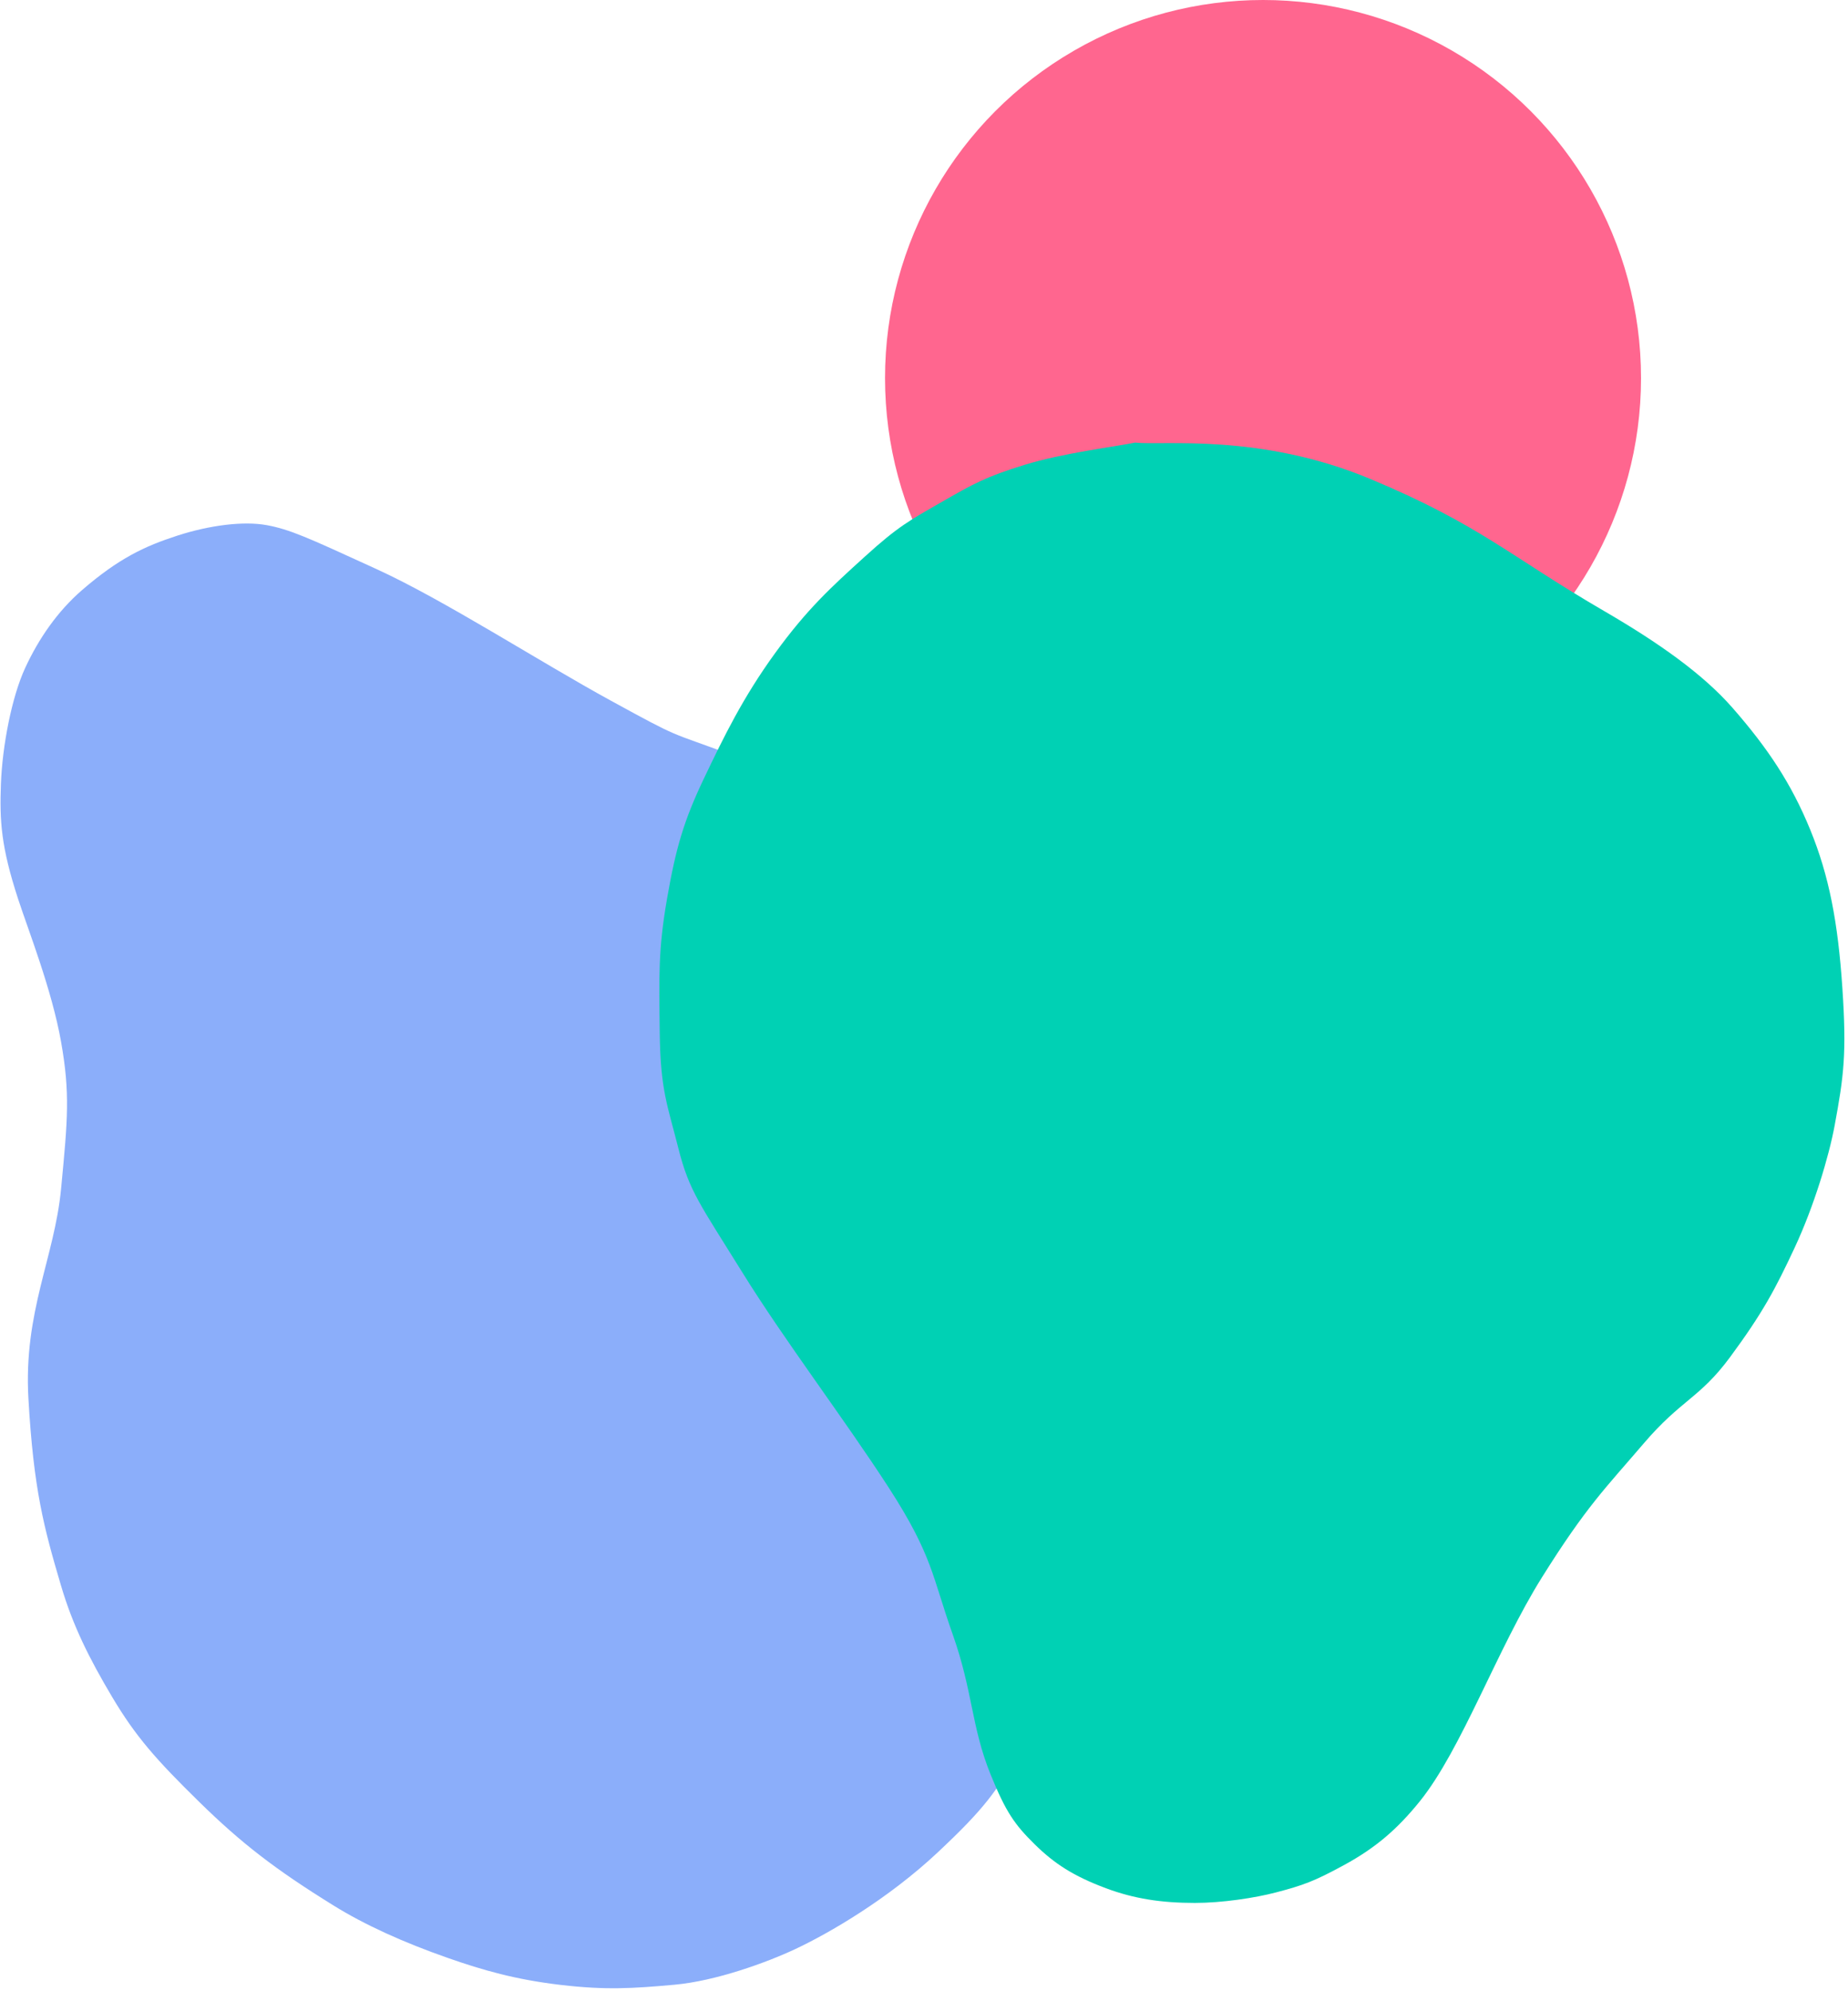
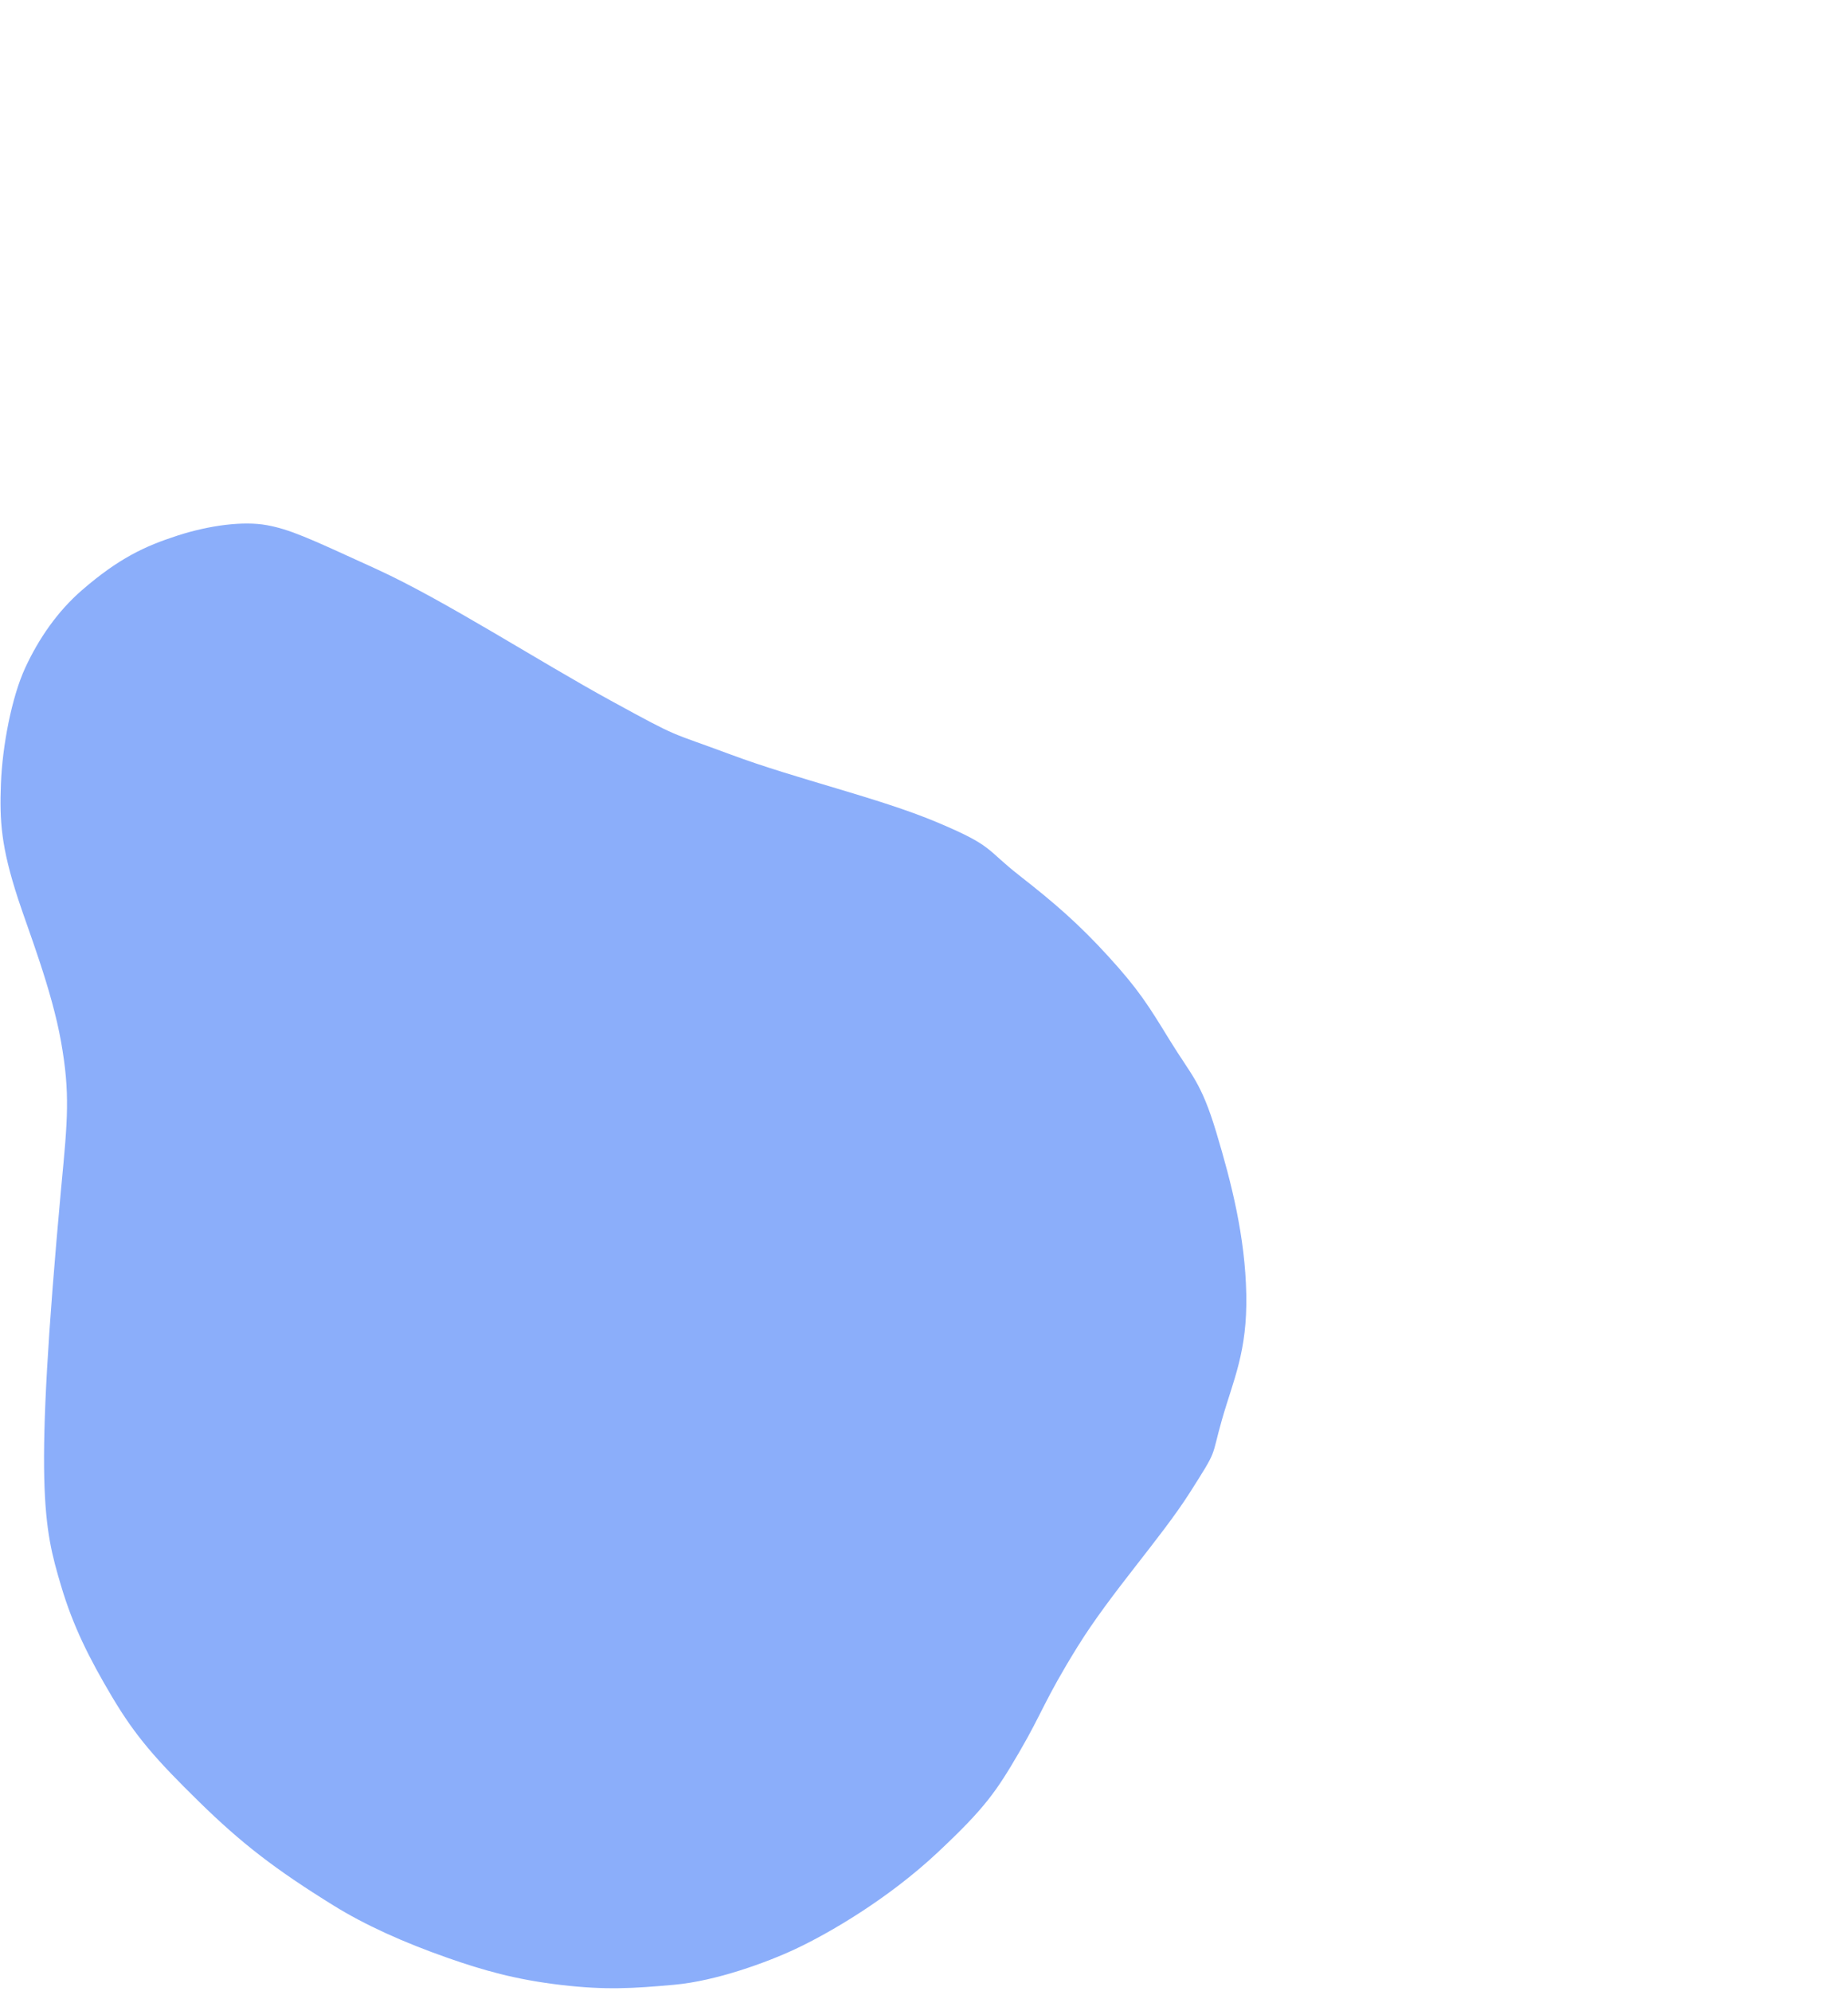
<svg xmlns="http://www.w3.org/2000/svg" width="440" height="474" viewBox="0 0 440 474" fill="none">
-   <path d="M160.578 472.476C170.482 471.584 182.505 467.194 189.308 464.01C197.5 460.176 211.5 452 223.224 441.011C234.54 430.403 237.212 426.49 242.735 417.01C248.258 407.529 248.604 404.857 256.552 392.016C264.5 379.176 276.381 366.187 283.257 355.38C290.134 344.573 288.241 347.434 290.936 337.98C293.632 328.526 297.004 321.798 296.734 308.11C296.464 294.423 293.224 281.626 289.587 269.543C285.95 257.459 283.684 256.061 278.548 247.691C273.413 239.321 271.073 235.543 263.91 227.693C256.747 219.843 250.924 214.842 242.735 208.441C234.546 202.041 236.685 201.443 222.966 195.69C209.246 189.938 189.644 185.459 174.135 179.678C158.626 173.897 162.516 176.131 145.422 166.786C128.328 157.441 105.783 142.86 89.724 135.511L88.164 134.797C73.363 128.022 68.953 126.004 63.491 125.011C57.991 124.011 49.957 125.011 42.224 127.511C34.491 130.011 28.243 132.922 19.491 140.511C13.723 145.512 9.219 152.011 5.991 159.011C2.763 166.011 0.566 177.602 0.224 186.511C-0.118 195.42 0.238 201.538 4.329 214.061C6.763 221.511 12.342 235.606 14.54 248.011C16.709 260.243 16.113 266.496 14.605 282.337L14.54 283.011C12.985 299.351 5.584 312.299 6.763 332.892C8 354.5 10.405 363.542 14.54 377.51C17.35 387 21.201 394.726 26.724 404.011C32.246 413.295 37.095 418.834 47.491 429.011C57.5 438.809 65.5 445 79.418 453.617C86.864 458.227 95.926 462.357 106.734 466.137C114.923 469 122.69 471.247 133.459 472.514C144.228 473.782 150.675 473.368 160.578 472.476Z" fill="#8BAEFA" />
-   <circle cx="300.721" cy="90" r="90" fill="#FF668F" />
-   <path d="M326.221 114C300.065 103.088 276.989 106.092 270.251 105.367C264.985 106.427 253.142 107.832 243.917 110.668C234.692 113.505 231.719 115.191 224.126 119.551C216.533 123.912 213.867 125.285 205.951 132.472L205.749 132.656C197.935 139.749 192.153 144.999 184.545 155.487C176.871 166.066 172.347 175.368 167.581 185.366C162.815 195.364 160.908 201.887 158.808 214C156.707 226.113 156.918 232.35 157.08 245.932C157.241 259.513 158.938 263.132 161.523 273.388C164.108 283.644 166.791 286.849 176.808 303C186.824 319.151 201.104 337.91 211.605 354.142C222.107 370.374 221.961 375.353 226.808 389C231.654 402.647 231.235 410.993 235.839 422.379C239.49 431.409 241.629 434.389 246.308 439C250.986 443.611 255.509 446.583 263.308 449.5C269.99 452 276.49 453 284.49 453C290.99 453 298.808 451.816 303.808 450.5C310.24 448.807 312.823 447.901 319.99 444C327.49 439.918 332.644 435.5 338.024 428.84C347.99 416.5 356.441 392.581 367.104 375.542C377.767 358.503 382.371 354.142 391.338 343.644C400.304 333.146 404.666 332.904 411.936 323.052C419.721 312.502 422.703 306.852 427.308 297C431.912 287.148 435.471 275.209 436.807 268C439.002 256.162 439.708 250.86 438.658 235.194C437.608 219.528 435.5 208.5 431 197.5C426.5 186.5 420.881 178.079 412.5 168.5C405.5 160.5 395 153.05 382 145.5C359.593 132.486 352.377 124.912 326.221 114Z" fill="#00D1B4" />
+   <path d="M160.578 472.476C170.482 471.584 182.505 467.194 189.308 464.01C197.5 460.176 211.5 452 223.224 441.011C234.54 430.403 237.212 426.49 242.735 417.01C248.258 407.529 248.604 404.857 256.552 392.016C264.5 379.176 276.381 366.187 283.257 355.38C290.134 344.573 288.241 347.434 290.936 337.98C293.632 328.526 297.004 321.798 296.734 308.11C296.464 294.423 293.224 281.626 289.587 269.543C285.95 257.459 283.684 256.061 278.548 247.691C273.413 239.321 271.073 235.543 263.91 227.693C256.747 219.843 250.924 214.842 242.735 208.441C234.546 202.041 236.685 201.443 222.966 195.69C209.246 189.938 189.644 185.459 174.135 179.678C158.626 173.897 162.516 176.131 145.422 166.786C128.328 157.441 105.783 142.86 89.724 135.511L88.164 134.797C73.363 128.022 68.953 126.004 63.491 125.011C57.991 124.011 49.957 125.011 42.224 127.511C34.491 130.011 28.243 132.922 19.491 140.511C13.723 145.512 9.219 152.011 5.991 159.011C2.763 166.011 0.566 177.602 0.224 186.511C-0.118 195.42 0.238 201.538 4.329 214.061C6.763 221.511 12.342 235.606 14.54 248.011C16.709 260.243 16.113 266.496 14.605 282.337L14.54 283.011C8 354.5 10.405 363.542 14.54 377.51C17.35 387 21.201 394.726 26.724 404.011C32.246 413.295 37.095 418.834 47.491 429.011C57.5 438.809 65.5 445 79.418 453.617C86.864 458.227 95.926 462.357 106.734 466.137C114.923 469 122.69 471.247 133.459 472.514C144.228 473.782 150.675 473.368 160.578 472.476Z" fill="#8BAEFA" />
</svg>